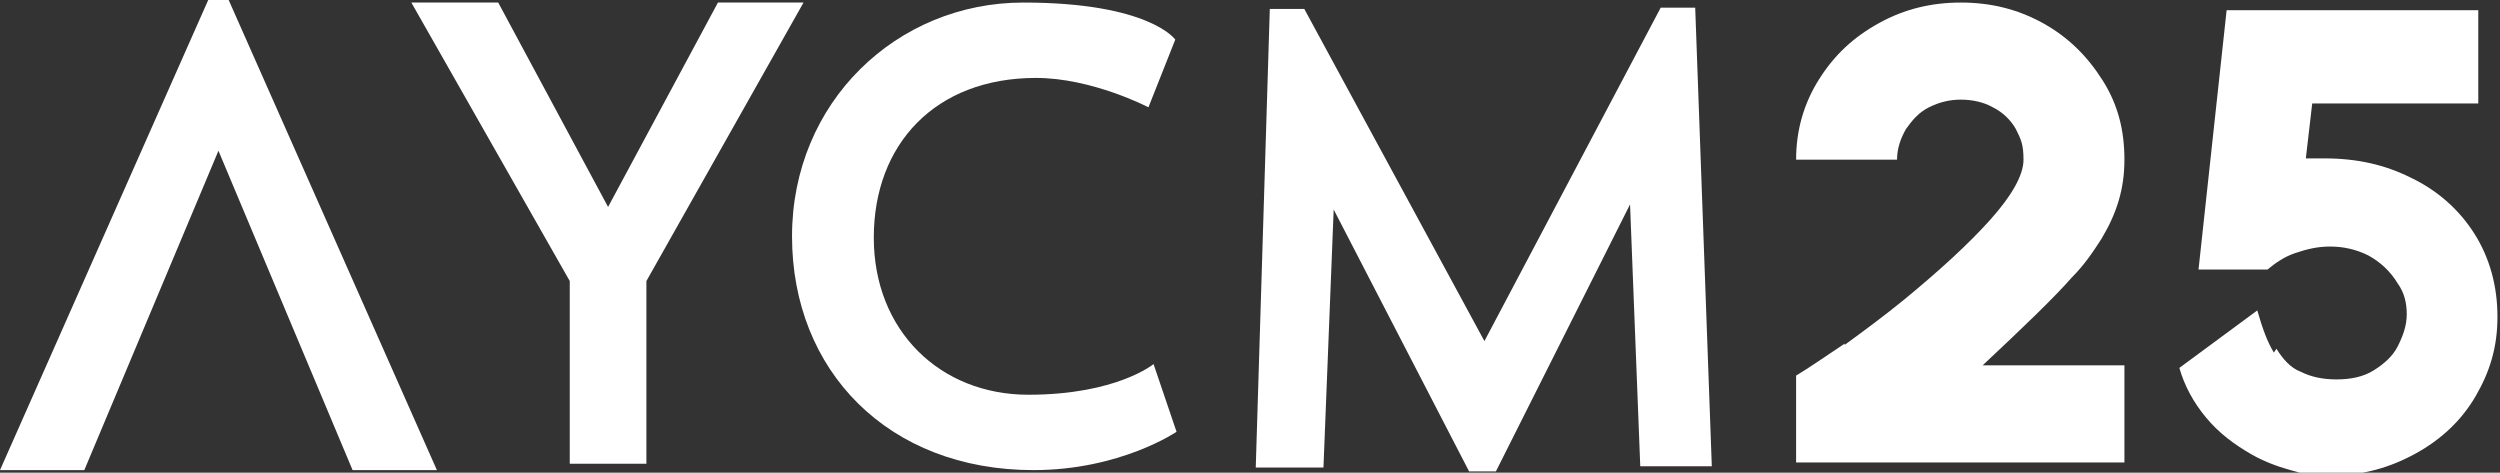
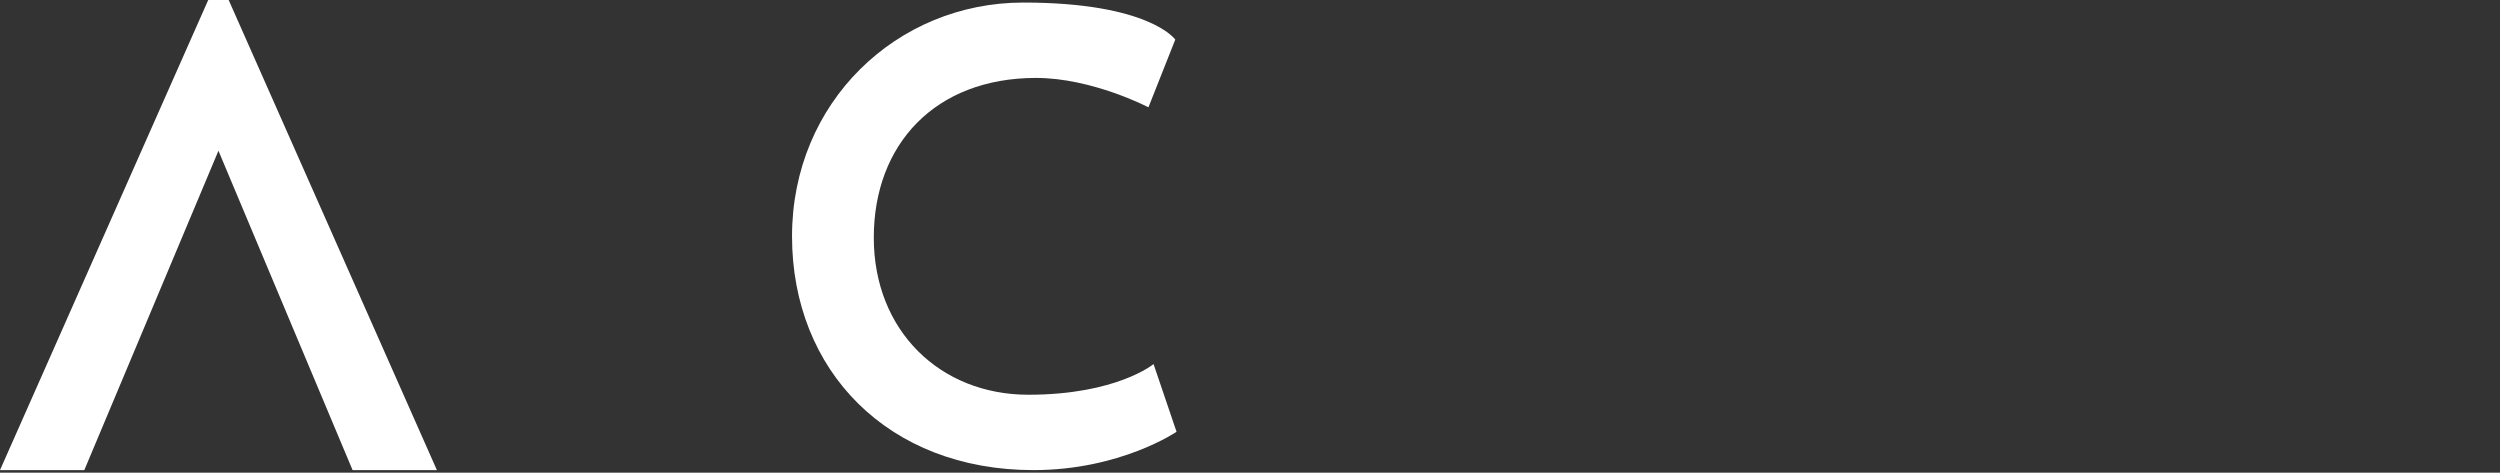
<svg xmlns="http://www.w3.org/2000/svg" version="1.1" viewBox="0 0 195.7 37">
  <rect x="0" y="0" width="195.7" height="37" fill="#333333" stroke="none" />
  <defs>
    <style>
      .cls-1 {
        fill: #fff;
      }
    </style>
  </defs>
  <g>
    <g id="Layer_1">
-       <path class="cls-1" d="M62.9.2l-12.3,21.8v14.3h-6v-14.3L32.2.2h6.8l8.6,16L56.2.2h6.7Z" />
      <path class="cls-1" d="M92.1,33.8s-4.4,3-11.2,3c-11.4,0-18.9-7.8-18.9-18.3S70.2.2,80.1.2s11.9,2.9,11.9,2.9l-2.1,5.3s-4.4-2.3-8.8-2.3c-7.9,0-12.7,5.2-12.7,12.5s5.2,12.3,12.1,12.3,9.8-2.4,9.8-2.4l1.8,5.3Z" />
-       <path class="cls-1" d="M134,36.5h-5.6l-.8-20.5-10.5,20.9h-2.1l-10.6-20.5-.8,20.2h-5.3l1.1-35.9h2.7l14.1,26L130,.6h2.7l1.3,35.9Z" />
      <polygon class="cls-1" points="34.2 36.8 17.9 0 17.7 0 16.5 0 16.3 0 0 36.8 6.6 36.8 17.1 11.8 27.6 36.8 34.2 36.8" />
-       <path class="cls-1" d="M144.4,27c1.5-1.1,3-2.2,4.6-3.5,2.8-2.3,5.1-4.4,6.8-6.3,1.7-1.9,2.6-3.5,2.6-4.7s-.2-1.6-.6-2.4c-.4-.7-1-1.3-1.8-1.7-.7-.4-1.6-.6-2.5-.6s-1.7.2-2.5.6c-.8.4-1.3,1-1.8,1.7-.4.7-.7,1.5-.7,2.4h-7.9c0-2.3.6-4.4,1.8-6.3,1.2-1.9,2.7-3.3,4.7-4.4,2-1.1,4.1-1.6,6.4-1.6s4.4.5,6.4,1.6c2,1.1,3.5,2.6,4.7,4.5s1.7,3.9,1.7,6.2-.6,4.2-1.8,6.2c-.7,1.1-1.4,2.1-2.3,3-1.4,1.6-3.8,3.9-7,6.9h11.1v7.6h-25.7v-6.8c1-.6,2.3-1.5,3.8-2.5Z" />
-       <path class="cls-1" d="M178.2,27.3c.5.8,1.1,1.5,1.9,1.8.8.4,1.7.6,2.8.6s2.1-.2,2.9-.7c.8-.5,1.5-1.1,1.9-1.9.4-.8.7-1.6.7-2.5s-.2-1.7-.7-2.4c-.6-1-1.4-1.7-2.3-2.2-1-.5-2-.7-3-.7s-1.8.2-2.7.5c-.9.3-1.6.8-2.2,1.3h-5.4l2.2-20.3h19.7v7.3h-13l-.5,4.3h0c.2,0,.4,0,.7,0,.3,0,.6,0,.8,0,2.5,0,4.7.5,6.7,1.5,2.1,1,3.8,2.5,5,4.4,1.2,1.9,1.8,4.1,1.8,6.5s-.6,4.3-1.7,6.2c-1.1,1.9-2.7,3.4-4.7,4.5-2,1.1-4.1,1.7-6.4,1.7s-2.3-.1-3.4-.4c-1.1-.3-2.1-.7-3-1.2-1.4-.8-2.6-1.7-3.6-2.9-1-1.2-1.7-2.5-2.1-3.9l6.1-4.5c.4,1.4.8,2.5,1.3,3.3Z" />
    </g>
  </g>
</svg>